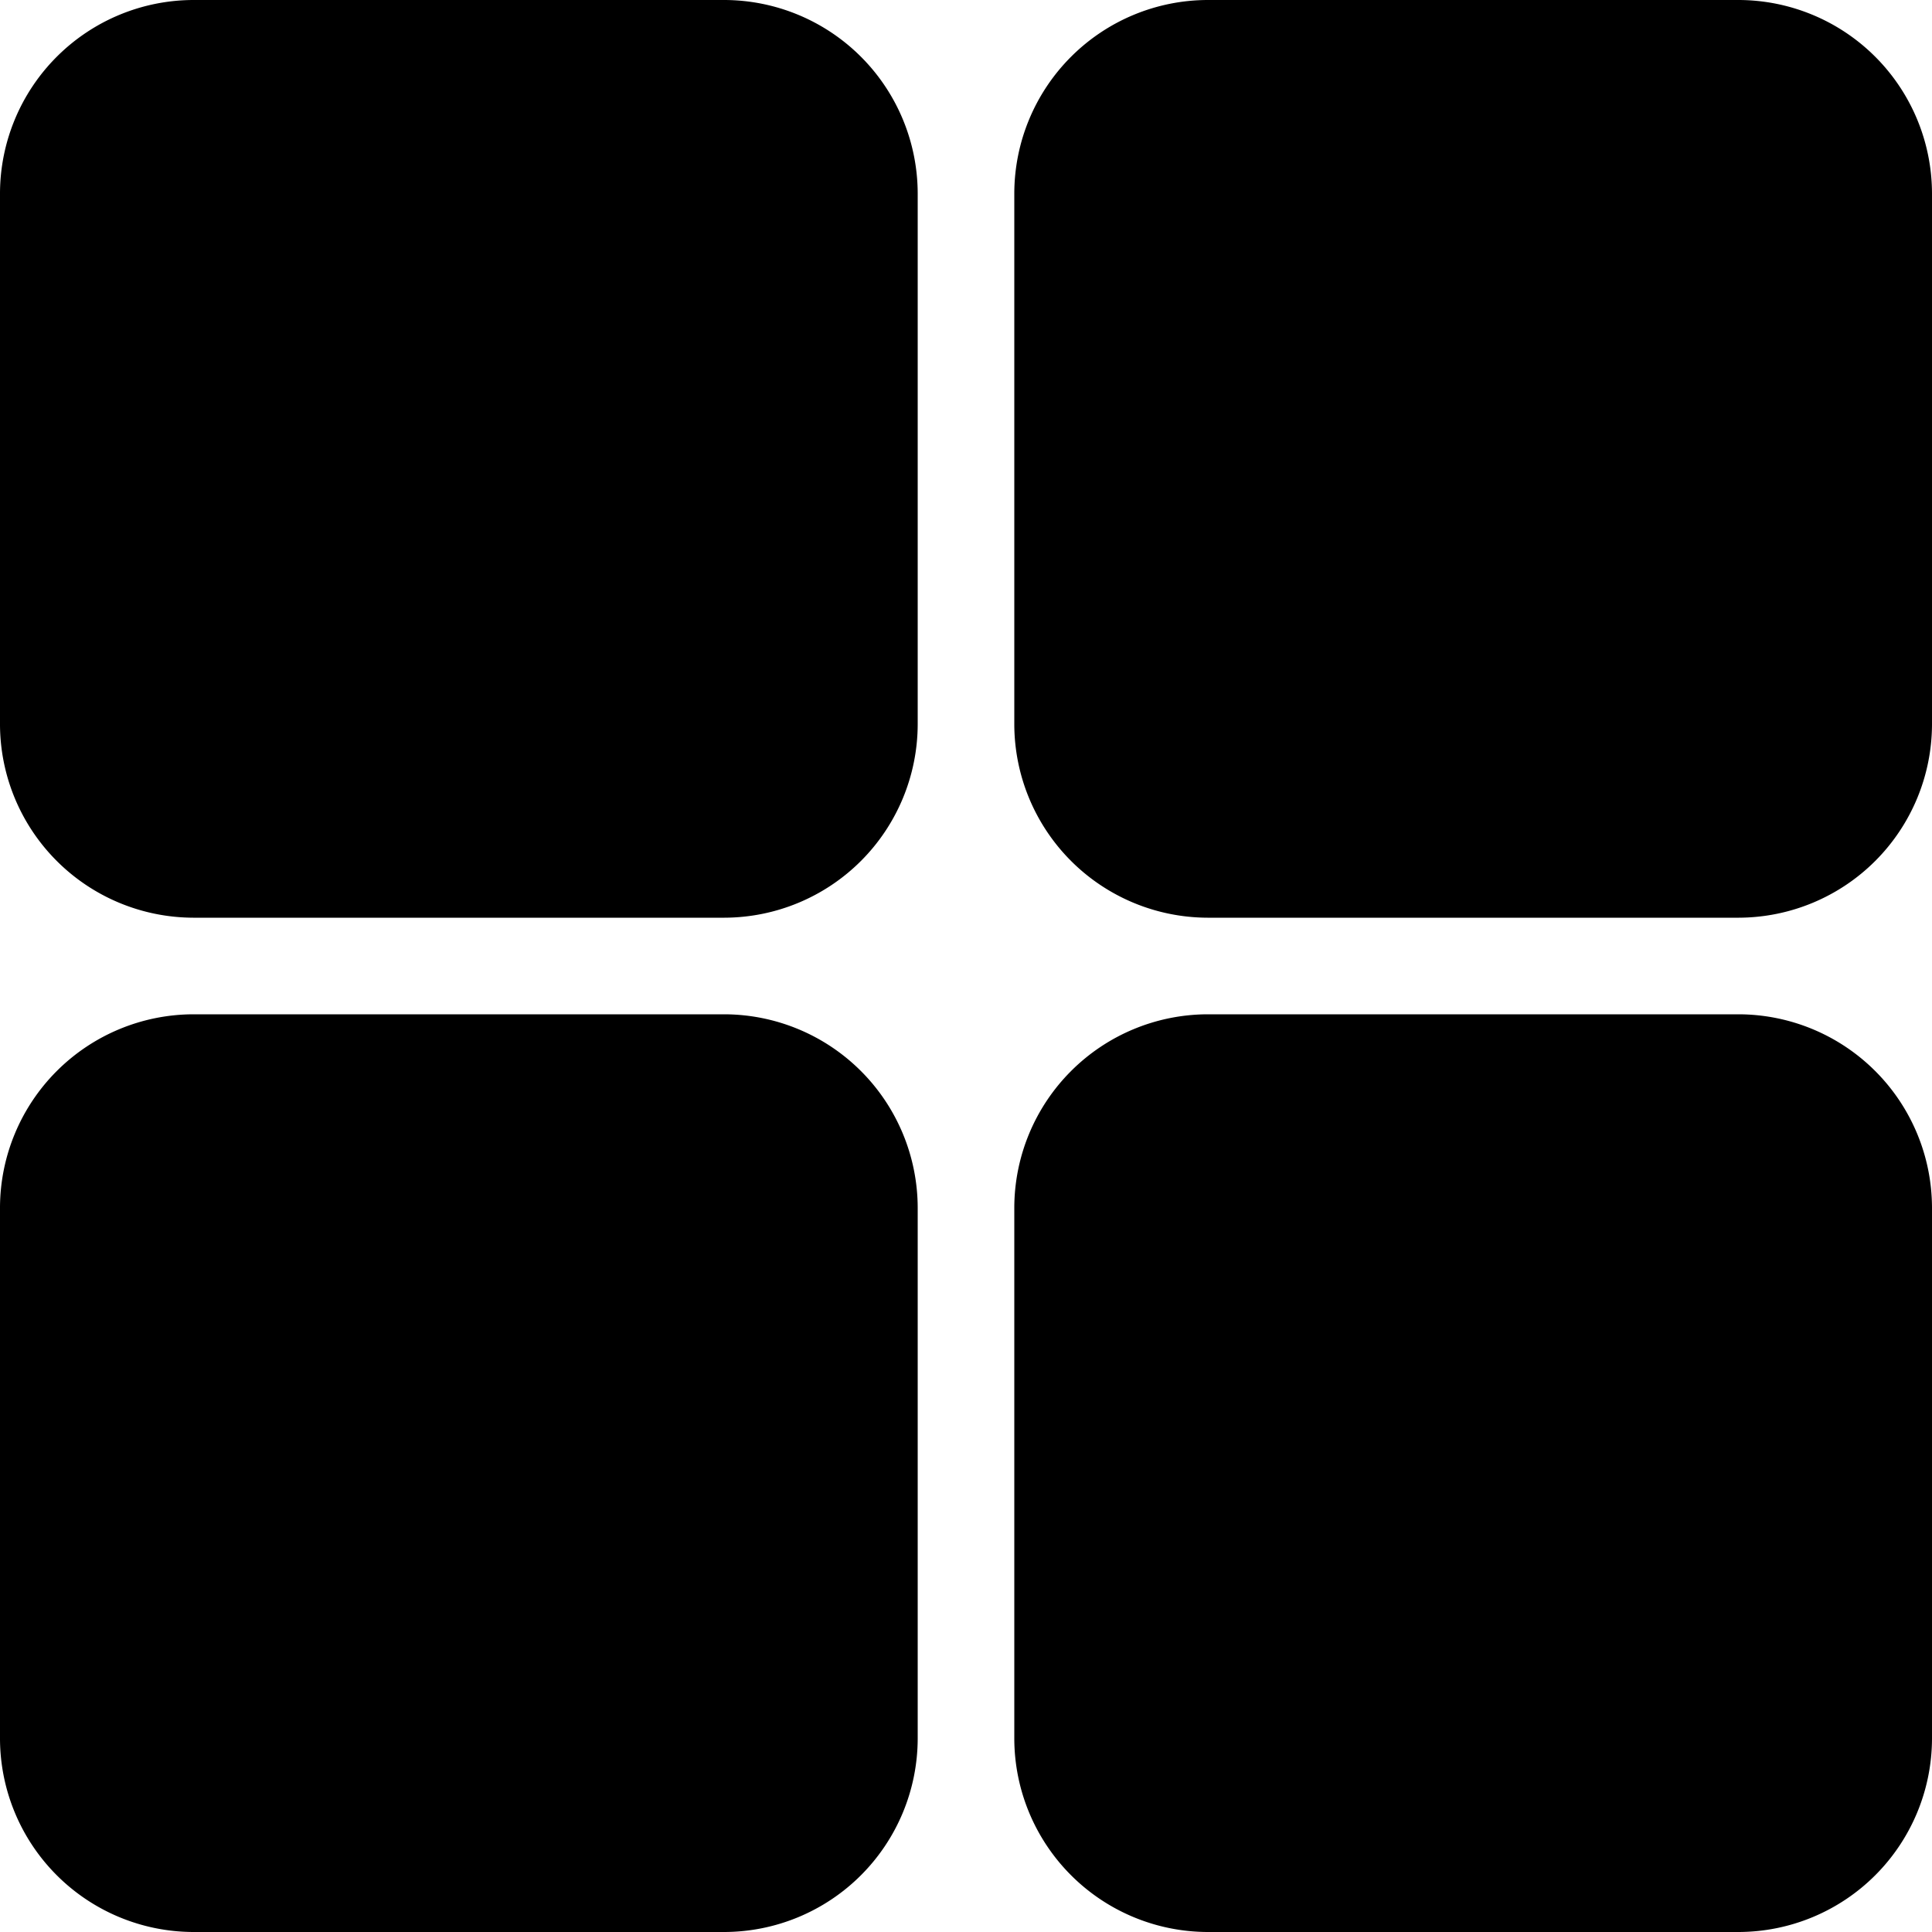
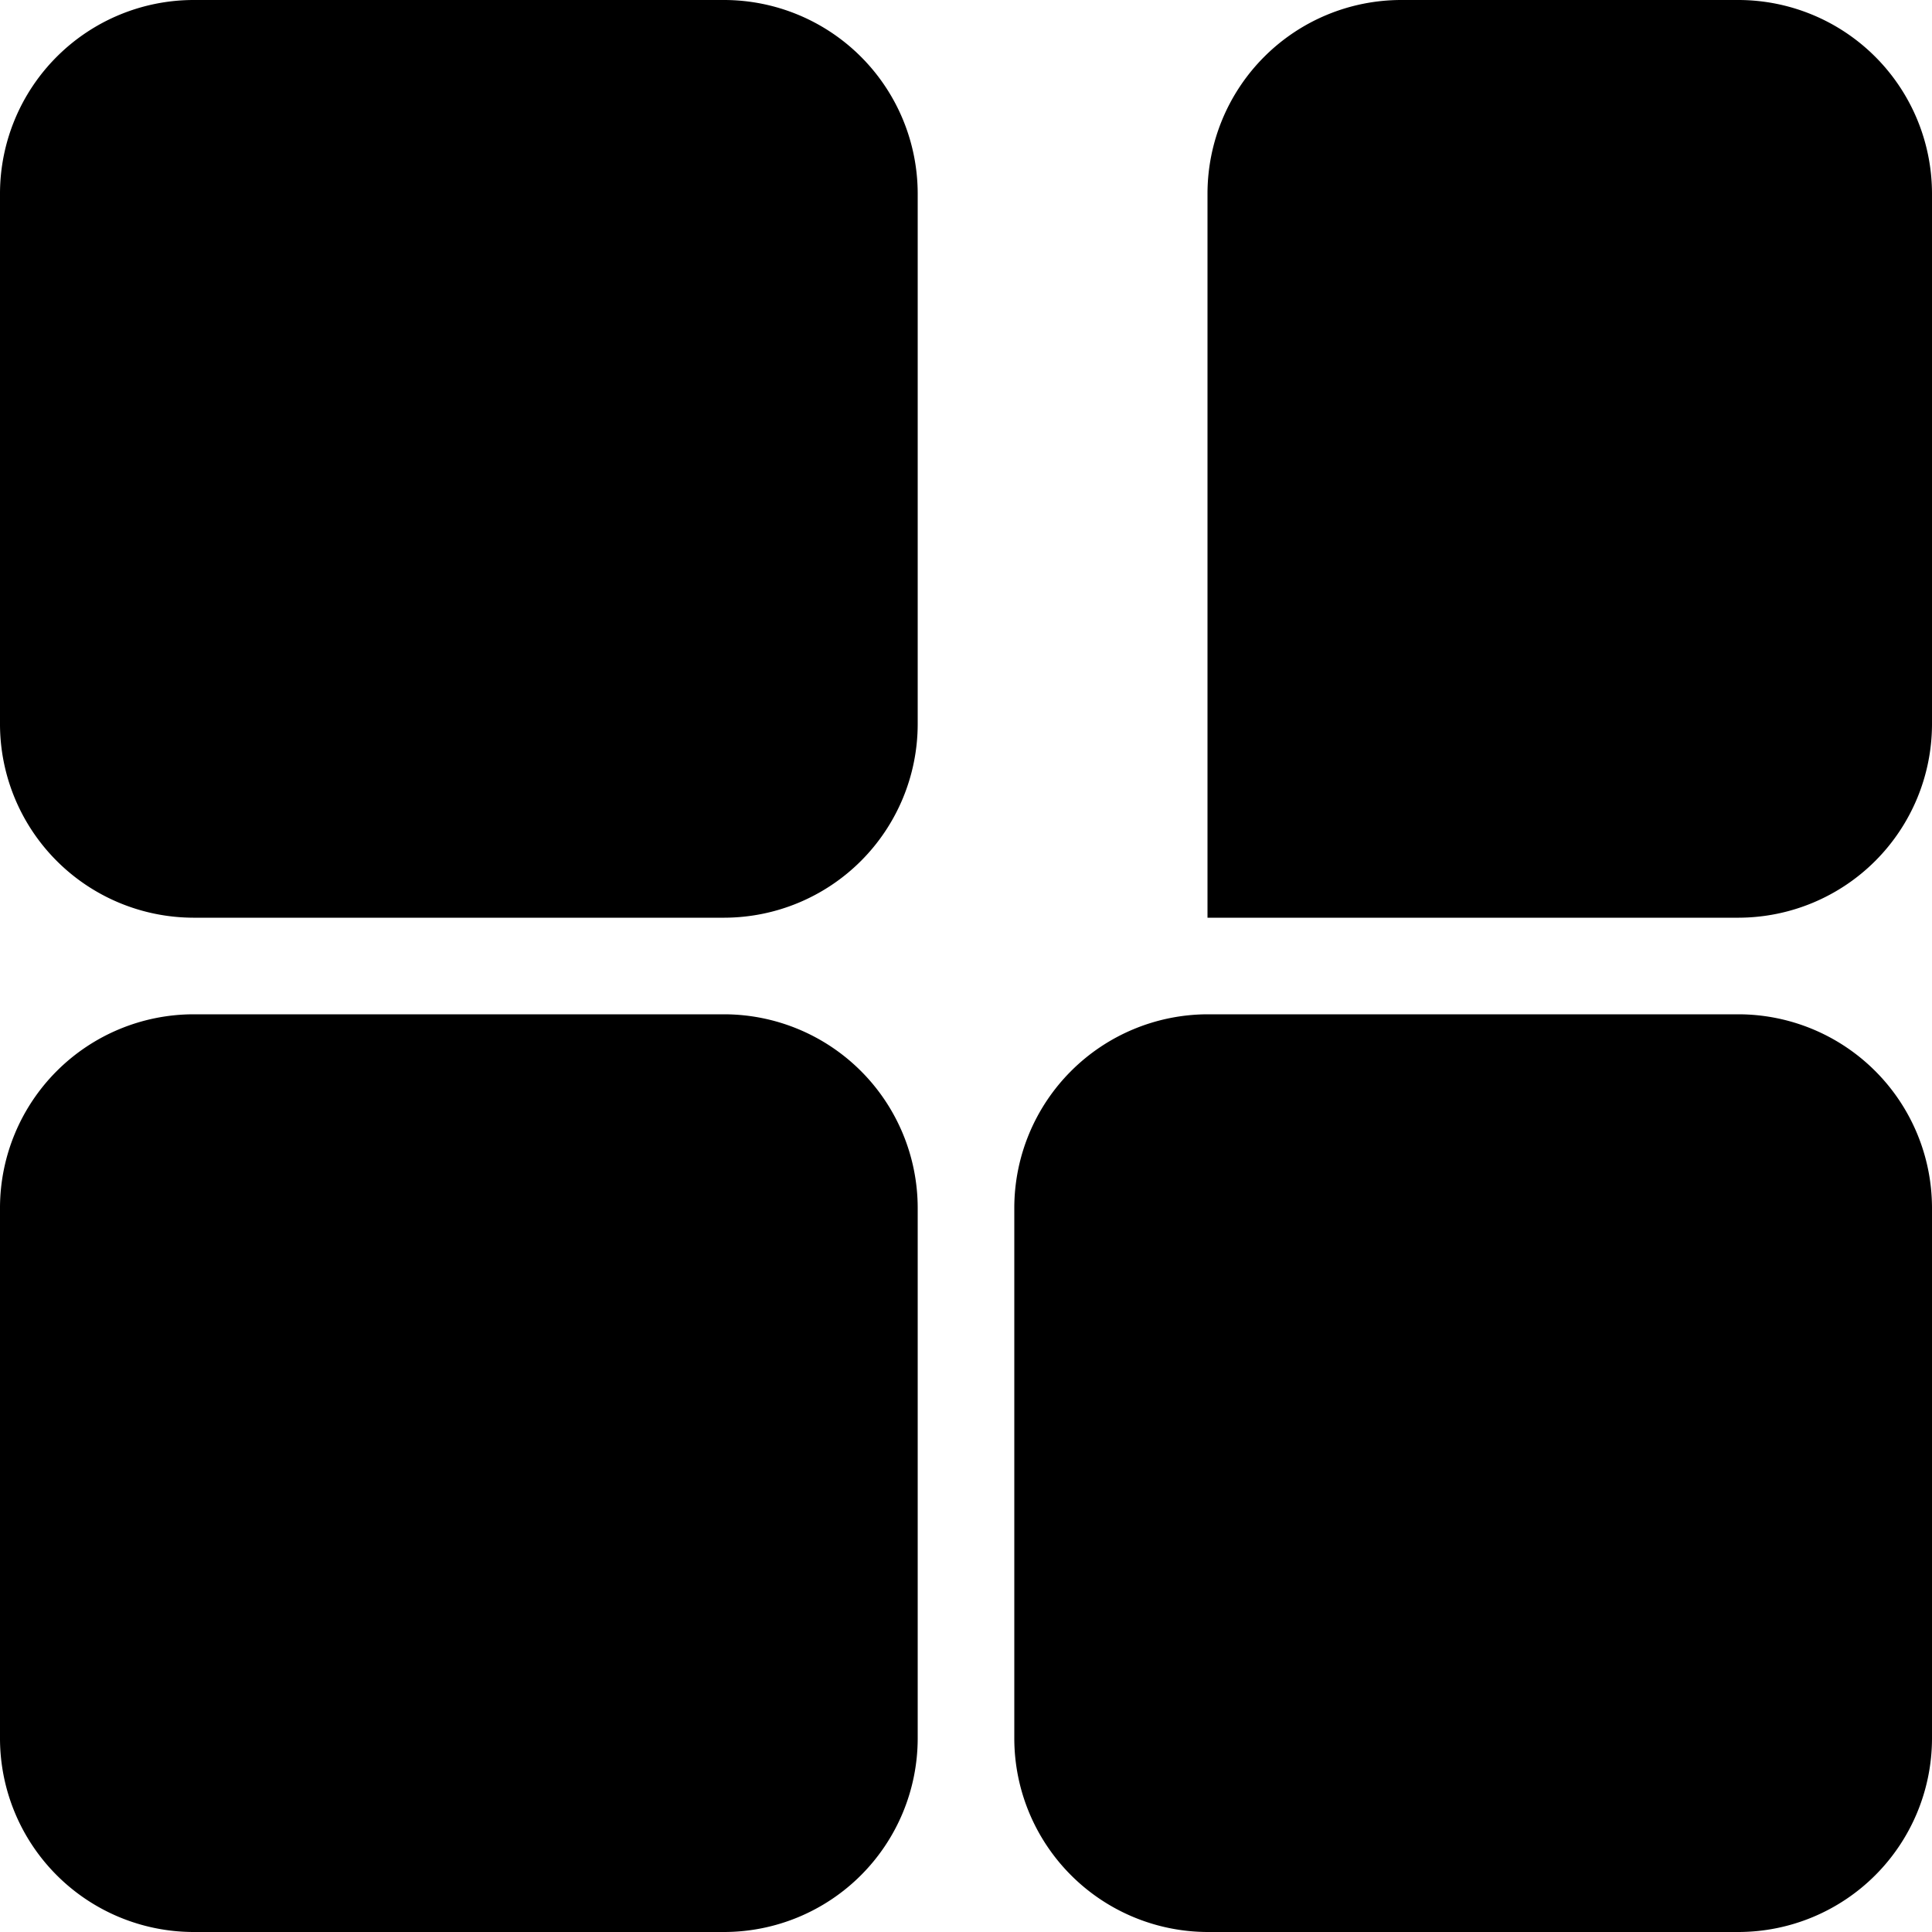
<svg xmlns="http://www.w3.org/2000/svg" id="Layer_1" data-name="Layer 1" viewBox="0 0 700 700">
-   <path d="M630,0a70.21,70.21,0,0,1,70,70V262.5a70.21,70.21,0,0,1-70,70H437.5a70.21,70.21,0,0,1-70-70V70a70.21,70.21,0,0,1,70-70ZM262.5,0a70.21,70.21,0,0,1,70,70V262.5a70.21,70.21,0,0,1-70,70H70a70.21,70.21,0,0,1-70-70V70A70.21,70.21,0,0,1,70,0ZM630,367.5a70.21,70.21,0,0,1,70,70V630a70.21,70.21,0,0,1-70,70H437.5a70.21,70.21,0,0,1-70-70V437.5a70.21,70.21,0,0,1,70-70Zm-367.5,0a70.21,70.21,0,0,1,70,70V630a70.21,70.21,0,0,1-70,70H70A70.21,70.21,0,0,1,0,630V437.5a70.21,70.21,0,0,1,70-70Z" />
+   <path d="M630,0a70.21,70.21,0,0,1,70,70V262.5a70.21,70.21,0,0,1-70,70H437.5V70a70.21,70.21,0,0,1,70-70ZM262.5,0a70.21,70.21,0,0,1,70,70V262.5a70.21,70.21,0,0,1-70,70H70a70.21,70.21,0,0,1-70-70V70A70.21,70.21,0,0,1,70,0ZM630,367.5a70.21,70.21,0,0,1,70,70V630a70.21,70.21,0,0,1-70,70H437.5a70.21,70.21,0,0,1-70-70V437.5a70.21,70.21,0,0,1,70-70Zm-367.5,0a70.21,70.21,0,0,1,70,70V630a70.21,70.21,0,0,1-70,70H70A70.21,70.21,0,0,1,0,630V437.5a70.21,70.21,0,0,1,70-70Z" />
</svg>